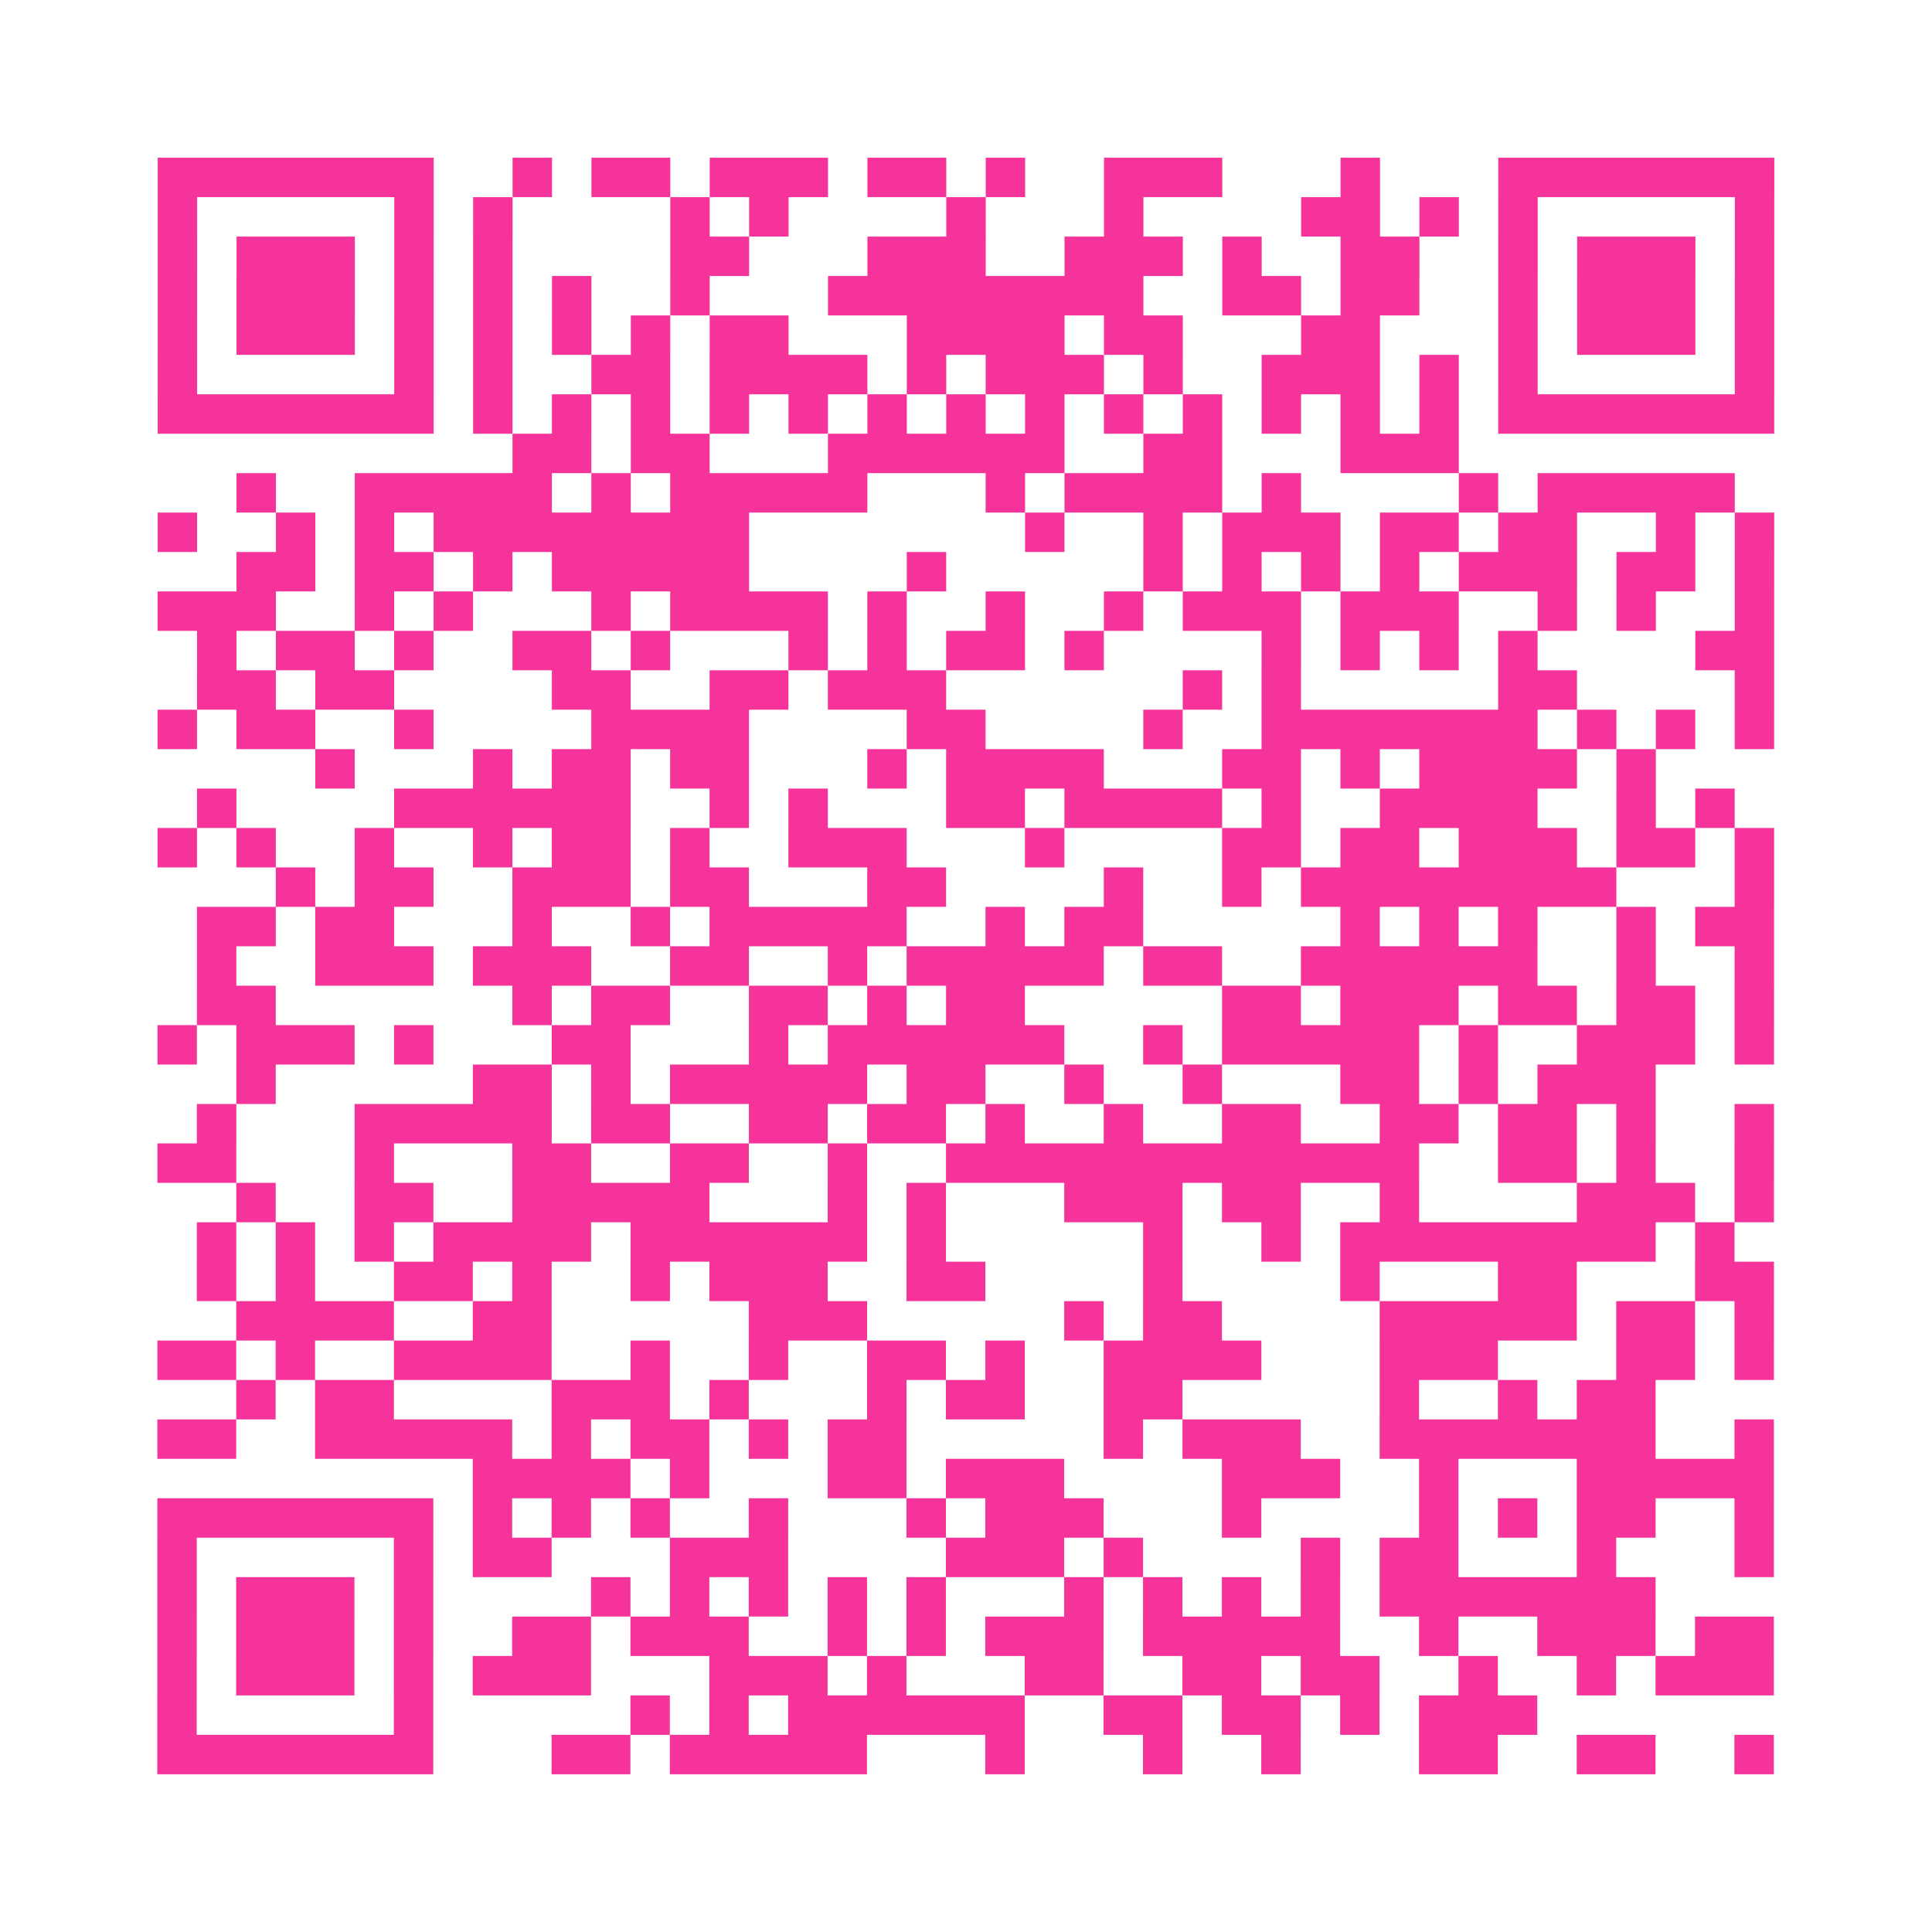
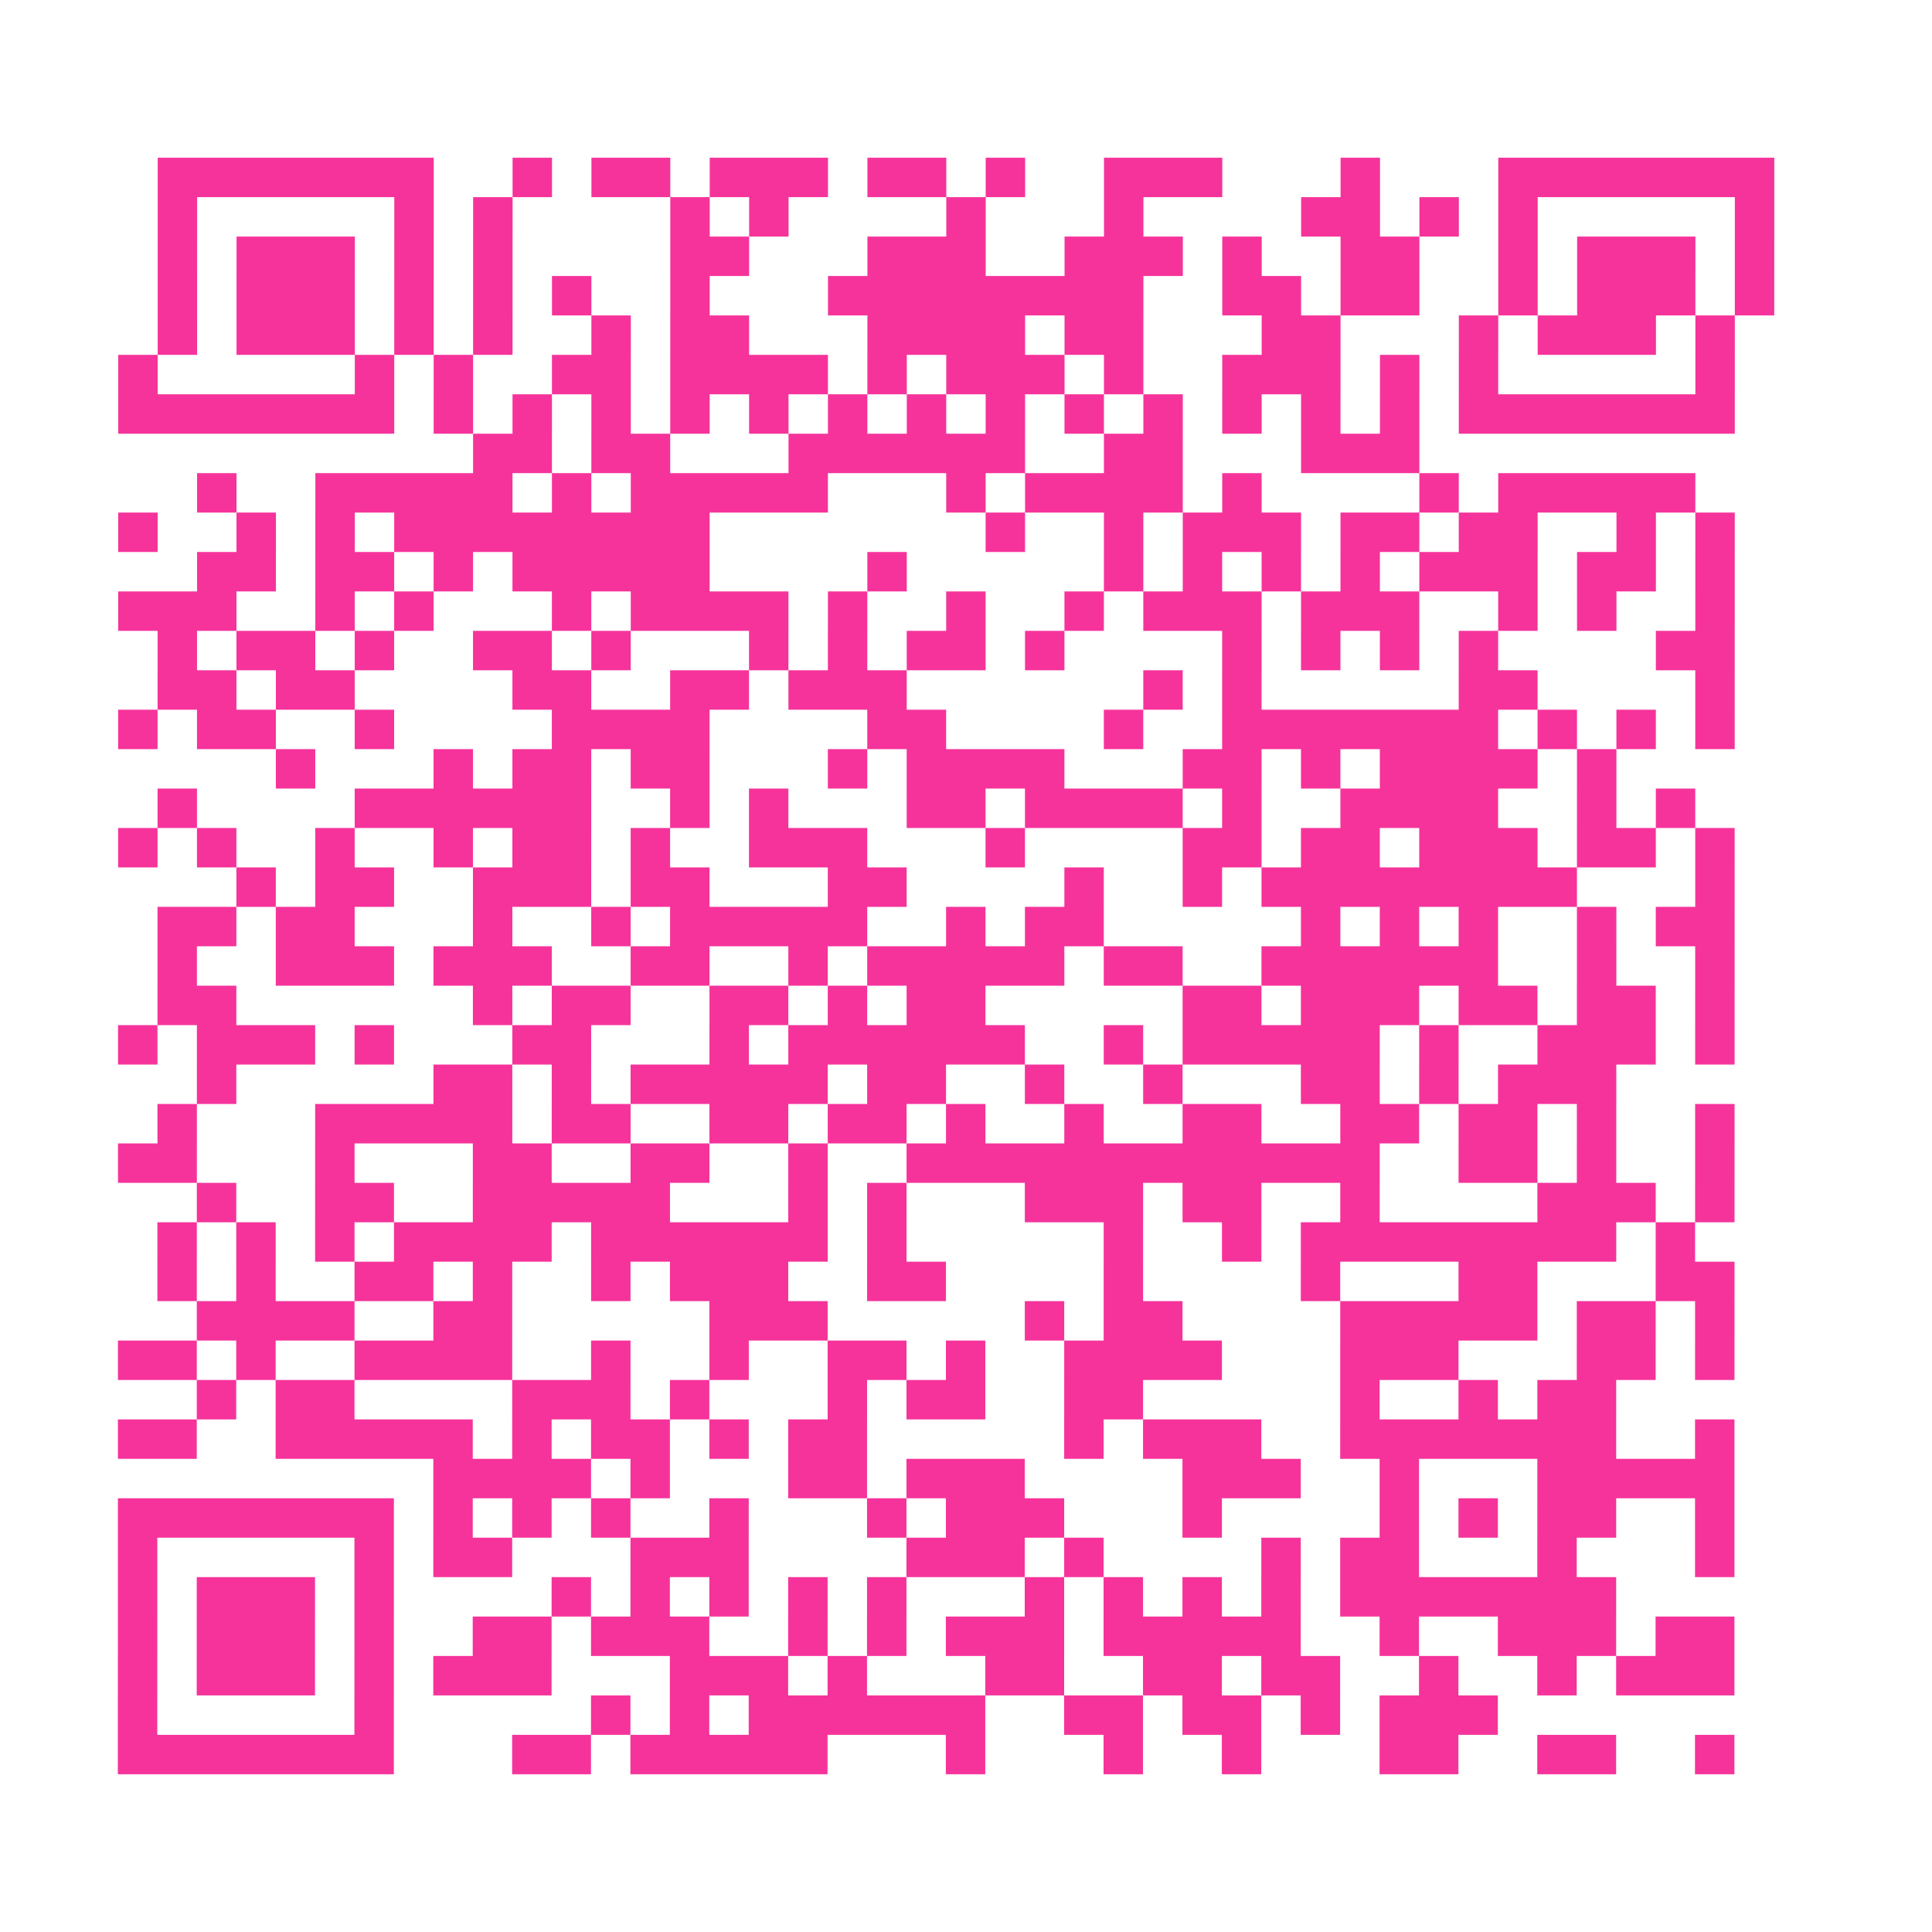
<svg xmlns="http://www.w3.org/2000/svg" viewBox="0 0 49 49" class="pyqrcode">
-   <path fill="transparent" d="M0 0h49v49h-49z" />
-   <path stroke="#f6339b" class="pyqrline" d="M4 4.5h7m2 0h1m1 0h2m1 0h3m1 0h2m1 0h1m2 0h3m3 0h1m3 0h7m-41 1h1m5 0h1m1 0h1m4 0h1m1 0h1m4 0h1m3 0h1m4 0h2m1 0h1m1 0h1m5 0h1m-41 1h1m1 0h3m1 0h1m1 0h1m4 0h2m3 0h3m2 0h3m1 0h1m2 0h2m2 0h1m1 0h3m1 0h1m-41 1h1m1 0h3m1 0h1m1 0h1m1 0h1m2 0h1m3 0h8m2 0h2m1 0h2m2 0h1m1 0h3m1 0h1m-41 1h1m1 0h3m1 0h1m1 0h1m1 0h1m1 0h1m1 0h2m3 0h4m1 0h2m3 0h2m3 0h1m1 0h3m1 0h1m-41 1h1m5 0h1m1 0h1m2 0h2m1 0h4m1 0h1m1 0h3m1 0h1m2 0h3m1 0h1m1 0h1m5 0h1m-41 1h7m1 0h1m1 0h1m1 0h1m1 0h1m1 0h1m1 0h1m1 0h1m1 0h1m1 0h1m1 0h1m1 0h1m1 0h1m1 0h1m1 0h7m-32 1h2m1 0h2m3 0h6m2 0h2m3 0h3m-31 1h1m2 0h5m1 0h1m1 0h5m3 0h1m1 0h4m1 0h1m4 0h1m1 0h5m-40 1h1m2 0h1m1 0h1m1 0h8m7 0h1m2 0h1m1 0h3m1 0h2m1 0h2m2 0h1m1 0h1m-39 1h2m1 0h2m1 0h1m1 0h5m4 0h1m5 0h1m1 0h1m1 0h1m1 0h1m1 0h3m1 0h2m1 0h1m-41 1h3m2 0h1m1 0h1m3 0h1m1 0h4m1 0h1m2 0h1m2 0h1m1 0h3m1 0h3m2 0h1m1 0h1m2 0h1m-40 1h1m1 0h2m1 0h1m2 0h2m1 0h1m3 0h1m1 0h1m1 0h2m1 0h1m4 0h1m1 0h1m1 0h1m1 0h1m4 0h2m-40 1h2m1 0h2m4 0h2m2 0h2m1 0h3m6 0h1m1 0h1m5 0h2m4 0h1m-41 1h1m1 0h2m2 0h1m4 0h4m4 0h2m4 0h1m2 0h7m1 0h1m1 0h1m1 0h1m-37 1h1m3 0h1m1 0h2m1 0h2m3 0h1m1 0h4m3 0h2m1 0h1m1 0h4m1 0h1m-37 1h1m4 0h6m2 0h1m1 0h1m3 0h2m1 0h4m1 0h1m2 0h4m2 0h1m1 0h1m-40 1h1m1 0h1m2 0h1m2 0h1m1 0h2m1 0h1m2 0h3m3 0h1m4 0h2m1 0h2m1 0h3m1 0h2m1 0h1m-38 1h1m1 0h2m2 0h3m1 0h2m3 0h2m4 0h1m2 0h1m1 0h8m3 0h1m-40 1h2m1 0h2m3 0h1m2 0h1m1 0h5m2 0h1m1 0h2m5 0h1m1 0h1m1 0h1m2 0h1m1 0h2m-40 1h1m2 0h3m1 0h3m2 0h2m2 0h1m1 0h5m1 0h2m2 0h6m2 0h1m2 0h1m-40 1h2m6 0h1m1 0h2m2 0h2m1 0h1m1 0h2m5 0h2m1 0h3m1 0h2m1 0h2m1 0h1m-41 1h1m1 0h3m1 0h1m3 0h2m3 0h1m1 0h6m2 0h1m1 0h5m1 0h1m2 0h3m1 0h1m-39 1h1m5 0h2m1 0h1m1 0h5m1 0h2m2 0h1m2 0h1m3 0h2m1 0h1m1 0h3m-37 1h1m3 0h5m1 0h2m2 0h2m1 0h2m1 0h1m2 0h1m2 0h2m2 0h2m1 0h2m1 0h1m2 0h1m-41 1h2m3 0h1m3 0h2m2 0h2m2 0h1m2 0h12m2 0h2m1 0h1m2 0h1m-39 1h1m2 0h2m2 0h5m3 0h1m1 0h1m3 0h3m1 0h2m2 0h1m4 0h3m1 0h1m-40 1h1m1 0h1m1 0h1m1 0h4m1 0h6m1 0h1m5 0h1m2 0h1m1 0h8m1 0h1m-39 1h1m1 0h1m2 0h2m1 0h1m2 0h1m1 0h3m2 0h2m4 0h1m4 0h1m3 0h2m3 0h2m-39 1h4m2 0h2m5 0h3m5 0h1m1 0h2m4 0h5m1 0h2m1 0h1m-41 1h2m1 0h1m2 0h4m2 0h1m2 0h1m2 0h2m1 0h1m2 0h4m3 0h3m3 0h2m1 0h1m-39 1h1m1 0h2m4 0h3m1 0h1m3 0h1m1 0h2m2 0h2m5 0h1m2 0h1m1 0h2m-38 1h2m2 0h5m1 0h1m1 0h2m1 0h1m1 0h2m5 0h1m1 0h3m2 0h7m2 0h1m-33 1h4m1 0h1m3 0h2m1 0h3m4 0h3m2 0h1m3 0h5m-41 1h7m1 0h1m1 0h1m1 0h1m2 0h1m3 0h1m1 0h3m3 0h1m4 0h1m1 0h1m1 0h2m2 0h1m-41 1h1m5 0h1m1 0h2m3 0h3m4 0h3m1 0h1m4 0h1m1 0h2m3 0h1m3 0h1m-41 1h1m1 0h3m1 0h1m4 0h1m1 0h1m1 0h1m1 0h1m1 0h1m3 0h1m1 0h1m1 0h1m1 0h1m1 0h7m-38 1h1m1 0h3m1 0h1m2 0h2m1 0h3m2 0h1m1 0h1m1 0h3m1 0h5m2 0h1m2 0h3m1 0h2m-41 1h1m1 0h3m1 0h1m1 0h3m3 0h3m1 0h1m3 0h2m2 0h2m1 0h2m2 0h1m2 0h1m1 0h3m-41 1h1m5 0h1m5 0h1m1 0h1m1 0h6m2 0h2m1 0h2m1 0h1m1 0h3m-35 1h7m3 0h2m1 0h5m3 0h1m3 0h1m2 0h1m3 0h2m2 0h2m2 0h1" />
+   <path stroke="#f6339b" class="pyqrline" d="M4 4.5h7m2 0h1m1 0h2m1 0h3m1 0h2m1 0h1m2 0h3m3 0h1m3 0h7m-41 1h1m5 0h1m1 0h1m4 0h1m1 0h1m4 0h1m3 0h1m4 0h2m1 0h1m1 0h1m5 0h1m-41 1h1m1 0h3m1 0h1m1 0h1m4 0h2m3 0h3m2 0h3m1 0h1m2 0h2m2 0h1m1 0h3m1 0h1m-41 1h1m1 0h3m1 0h1m1 0h1m1 0h1m2 0h1m3 0h8m2 0h2m1 0h2m2 0h1m1 0h3m1 0h1m-41 1h1m1 0h3m1 0h1m1 0h1m1 0m1 0h1m1 0h2m3 0h4m1 0h2m3 0h2m3 0h1m1 0h3m1 0h1m-41 1h1m5 0h1m1 0h1m2 0h2m1 0h4m1 0h1m1 0h3m1 0h1m2 0h3m1 0h1m1 0h1m5 0h1m-41 1h7m1 0h1m1 0h1m1 0h1m1 0h1m1 0h1m1 0h1m1 0h1m1 0h1m1 0h1m1 0h1m1 0h1m1 0h1m1 0h1m1 0h7m-32 1h2m1 0h2m3 0h6m2 0h2m3 0h3m-31 1h1m2 0h5m1 0h1m1 0h5m3 0h1m1 0h4m1 0h1m4 0h1m1 0h5m-40 1h1m2 0h1m1 0h1m1 0h8m7 0h1m2 0h1m1 0h3m1 0h2m1 0h2m2 0h1m1 0h1m-39 1h2m1 0h2m1 0h1m1 0h5m4 0h1m5 0h1m1 0h1m1 0h1m1 0h1m1 0h3m1 0h2m1 0h1m-41 1h3m2 0h1m1 0h1m3 0h1m1 0h4m1 0h1m2 0h1m2 0h1m1 0h3m1 0h3m2 0h1m1 0h1m2 0h1m-40 1h1m1 0h2m1 0h1m2 0h2m1 0h1m3 0h1m1 0h1m1 0h2m1 0h1m4 0h1m1 0h1m1 0h1m1 0h1m4 0h2m-40 1h2m1 0h2m4 0h2m2 0h2m1 0h3m6 0h1m1 0h1m5 0h2m4 0h1m-41 1h1m1 0h2m2 0h1m4 0h4m4 0h2m4 0h1m2 0h7m1 0h1m1 0h1m1 0h1m-37 1h1m3 0h1m1 0h2m1 0h2m3 0h1m1 0h4m3 0h2m1 0h1m1 0h4m1 0h1m-37 1h1m4 0h6m2 0h1m1 0h1m3 0h2m1 0h4m1 0h1m2 0h4m2 0h1m1 0h1m-40 1h1m1 0h1m2 0h1m2 0h1m1 0h2m1 0h1m2 0h3m3 0h1m4 0h2m1 0h2m1 0h3m1 0h2m1 0h1m-38 1h1m1 0h2m2 0h3m1 0h2m3 0h2m4 0h1m2 0h1m1 0h8m3 0h1m-40 1h2m1 0h2m3 0h1m2 0h1m1 0h5m2 0h1m1 0h2m5 0h1m1 0h1m1 0h1m2 0h1m1 0h2m-40 1h1m2 0h3m1 0h3m2 0h2m2 0h1m1 0h5m1 0h2m2 0h6m2 0h1m2 0h1m-40 1h2m6 0h1m1 0h2m2 0h2m1 0h1m1 0h2m5 0h2m1 0h3m1 0h2m1 0h2m1 0h1m-41 1h1m1 0h3m1 0h1m3 0h2m3 0h1m1 0h6m2 0h1m1 0h5m1 0h1m2 0h3m1 0h1m-39 1h1m5 0h2m1 0h1m1 0h5m1 0h2m2 0h1m2 0h1m3 0h2m1 0h1m1 0h3m-37 1h1m3 0h5m1 0h2m2 0h2m1 0h2m1 0h1m2 0h1m2 0h2m2 0h2m1 0h2m1 0h1m2 0h1m-41 1h2m3 0h1m3 0h2m2 0h2m2 0h1m2 0h12m2 0h2m1 0h1m2 0h1m-39 1h1m2 0h2m2 0h5m3 0h1m1 0h1m3 0h3m1 0h2m2 0h1m4 0h3m1 0h1m-40 1h1m1 0h1m1 0h1m1 0h4m1 0h6m1 0h1m5 0h1m2 0h1m1 0h8m1 0h1m-39 1h1m1 0h1m2 0h2m1 0h1m2 0h1m1 0h3m2 0h2m4 0h1m4 0h1m3 0h2m3 0h2m-39 1h4m2 0h2m5 0h3m5 0h1m1 0h2m4 0h5m1 0h2m1 0h1m-41 1h2m1 0h1m2 0h4m2 0h1m2 0h1m2 0h2m1 0h1m2 0h4m3 0h3m3 0h2m1 0h1m-39 1h1m1 0h2m4 0h3m1 0h1m3 0h1m1 0h2m2 0h2m5 0h1m2 0h1m1 0h2m-38 1h2m2 0h5m1 0h1m1 0h2m1 0h1m1 0h2m5 0h1m1 0h3m2 0h7m2 0h1m-33 1h4m1 0h1m3 0h2m1 0h3m4 0h3m2 0h1m3 0h5m-41 1h7m1 0h1m1 0h1m1 0h1m2 0h1m3 0h1m1 0h3m3 0h1m4 0h1m1 0h1m1 0h2m2 0h1m-41 1h1m5 0h1m1 0h2m3 0h3m4 0h3m1 0h1m4 0h1m1 0h2m3 0h1m3 0h1m-41 1h1m1 0h3m1 0h1m4 0h1m1 0h1m1 0h1m1 0h1m1 0h1m3 0h1m1 0h1m1 0h1m1 0h1m1 0h7m-38 1h1m1 0h3m1 0h1m2 0h2m1 0h3m2 0h1m1 0h1m1 0h3m1 0h5m2 0h1m2 0h3m1 0h2m-41 1h1m1 0h3m1 0h1m1 0h3m3 0h3m1 0h1m3 0h2m2 0h2m1 0h2m2 0h1m2 0h1m1 0h3m-41 1h1m5 0h1m5 0h1m1 0h1m1 0h6m2 0h2m1 0h2m1 0h1m1 0h3m-35 1h7m3 0h2m1 0h5m3 0h1m3 0h1m2 0h1m3 0h2m2 0h2m2 0h1" />
</svg>